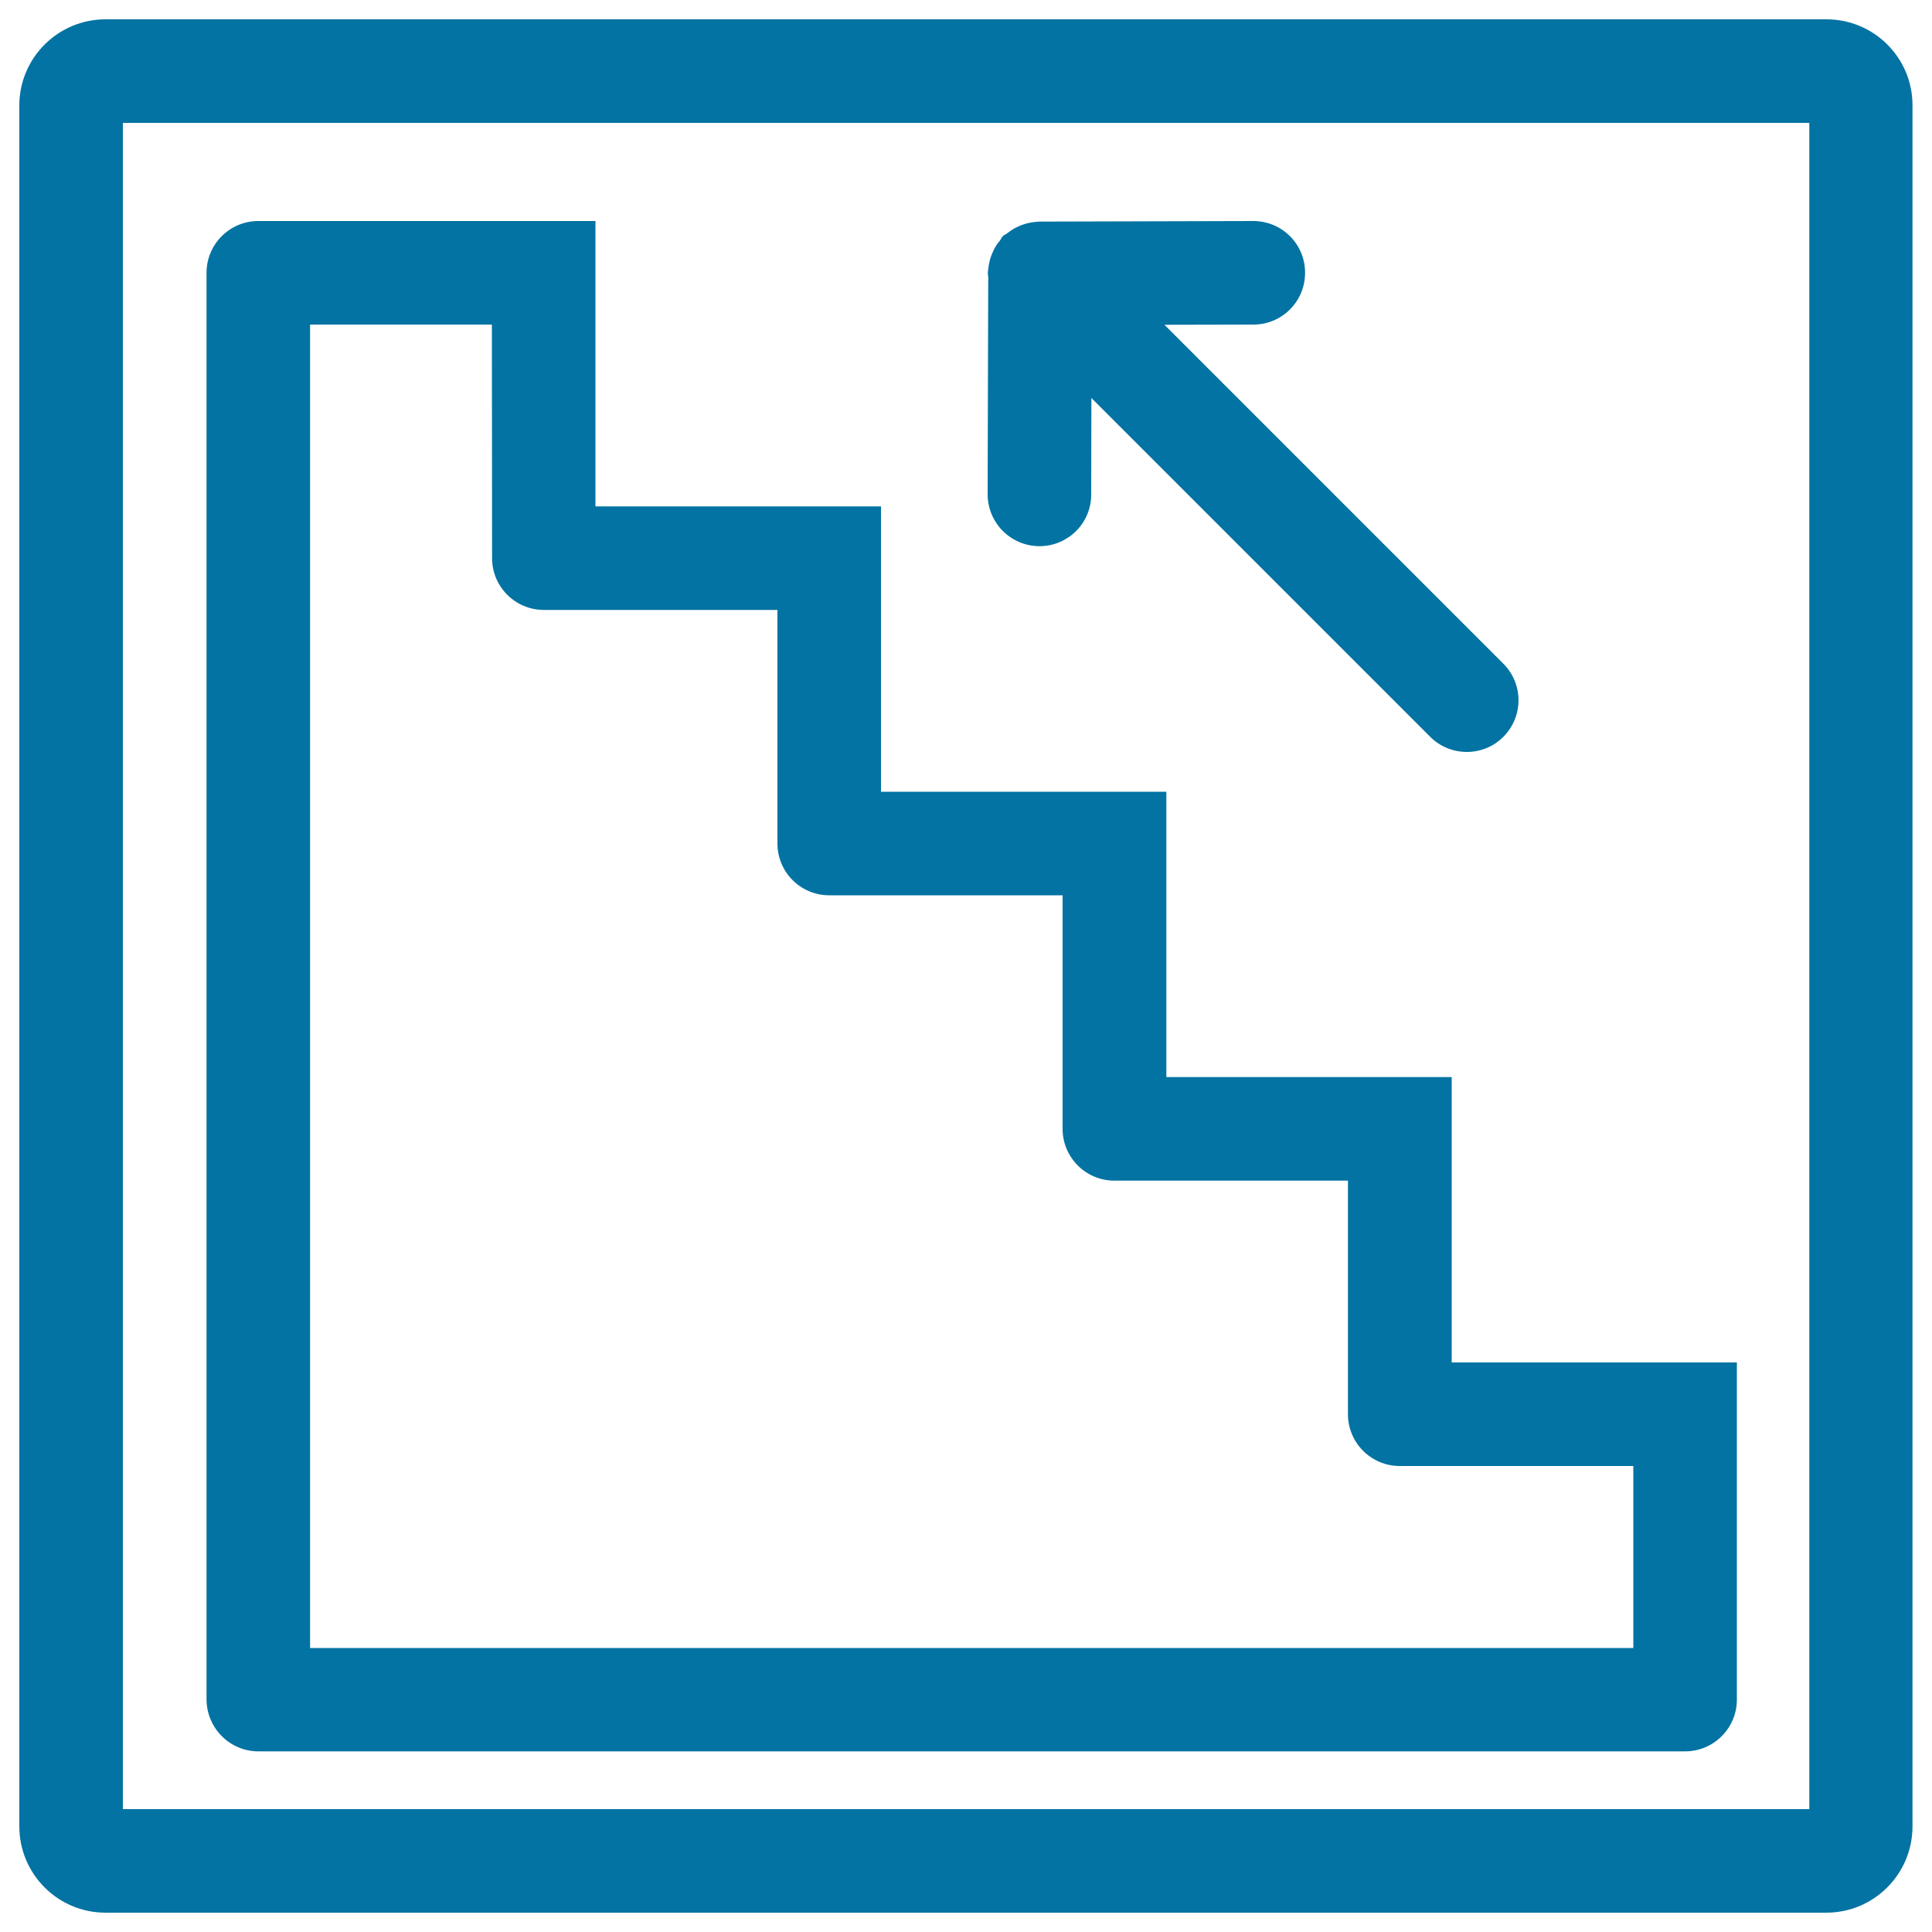
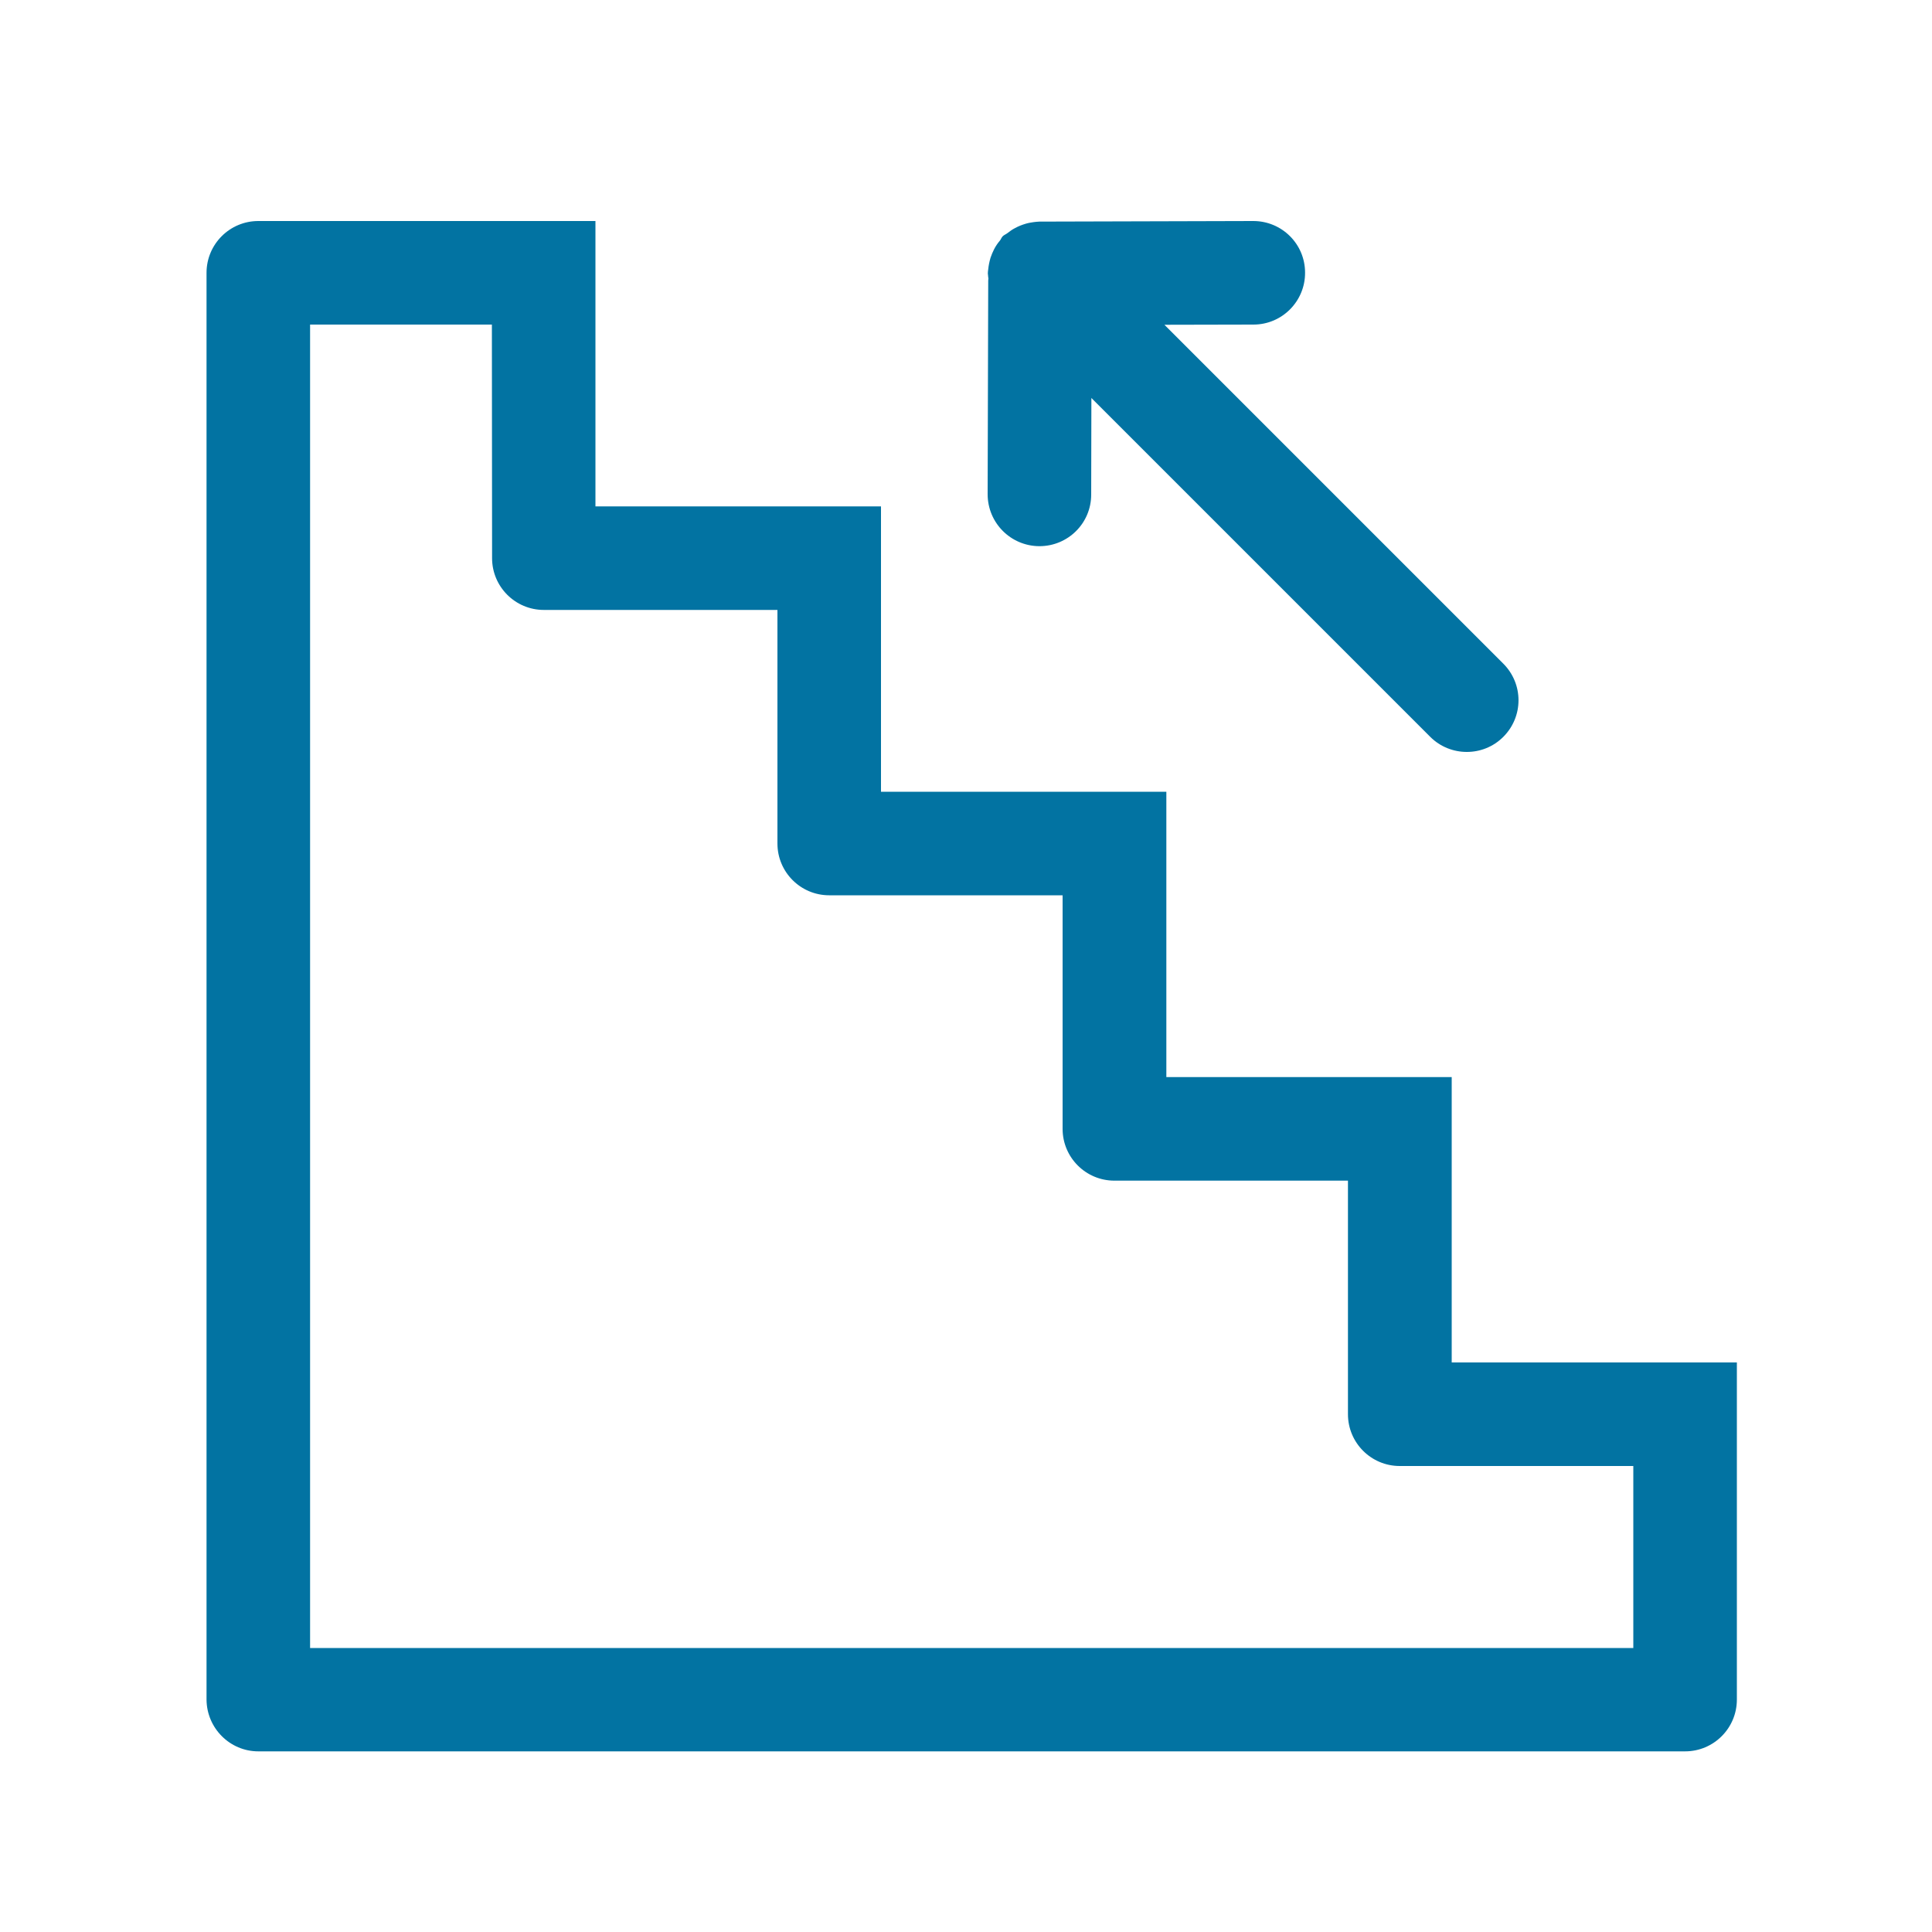
<svg xmlns="http://www.w3.org/2000/svg" viewBox="0 0 1000 1000" style="fill:#0273a2">
  <title>Up Stairs Square Signal SVG icon</title>
  <g>
    <g>
-       <path d="M945.4,10H54.6C30,10,10,30,10,54.6v890.7C10,970,30,990,54.6,990h890.7c24.6,0,44.6-20,44.6-44.6V54.6C990,30,970,10,945.4,10z M936.4,936.4H63.6V63.6h872.9V936.4L936.4,936.4z" />
      <path d="M133.7,906.5h738.5c14.8,0,26.8-12,26.8-26.8V705.2H751.4V557.5H603.7V409.8H456V262.1H308.2V114.4H133.7c-14.8,0-26.8,12-26.8,26.8v738.5C107,894.5,119,906.5,133.7,906.5z M254.7,288.9c0,14.8,12,26.8,26.8,26.8h120.9v120.9c0,14.8,12,26.8,26.8,26.8H550v120.9c0,14.8,12,26.8,26.8,26.8h120.9V732c0,14.8,12,26.8,26.8,26.8h120.9v94.2H160.5V168h94.1L254.7,288.9L254.7,288.9z" />
      <path d="M511.2,255.8c0,14.8,11.9,26.8,26.7,26.9c0,0,0,0,0.1,0c14.8,0,26.8-11.9,26.8-26.7l0.1-50l175.4,175.4c5.2,5.2,12.1,7.8,18.9,7.8c6.9,0,13.7-2.6,18.9-7.8c10.5-10.5,10.5-27.4,0-37.9L602.7,168.1l46.1-0.1c14.8,0,26.8-12.1,26.7-26.9c0-14.8-12-26.7-26.8-26.7c0,0-0.1,0-0.1,0l-109.3,0.3H538c-1.1,0-2.2,0.2-3.2,0.3c-1.3,0.2-2.6,0.4-3.9,0.8c-2,0.6-3.8,1.3-5.6,2.3c-1.4,0.7-2.6,1.6-3.9,2.6c-0.8,0.6-1.7,0.9-2.4,1.6c-0.7,0.7-0.9,1.6-1.5,2.3c-1.2,1.4-2.2,2.9-3,4.5c-0.7,1.4-1.3,2.8-1.8,4.3c-0.6,2-1,4-1.2,6c-0.1,0.7-0.2,1.4-0.2,2.2c0,0.3,0.1,0.5,0.1,0.8c0,0.6,0.1,1.1,0.2,1.7c0,0.4-0.1,0.8-0.1,1.1L511.2,255.8z" />
    </g>
  </g>
</svg>